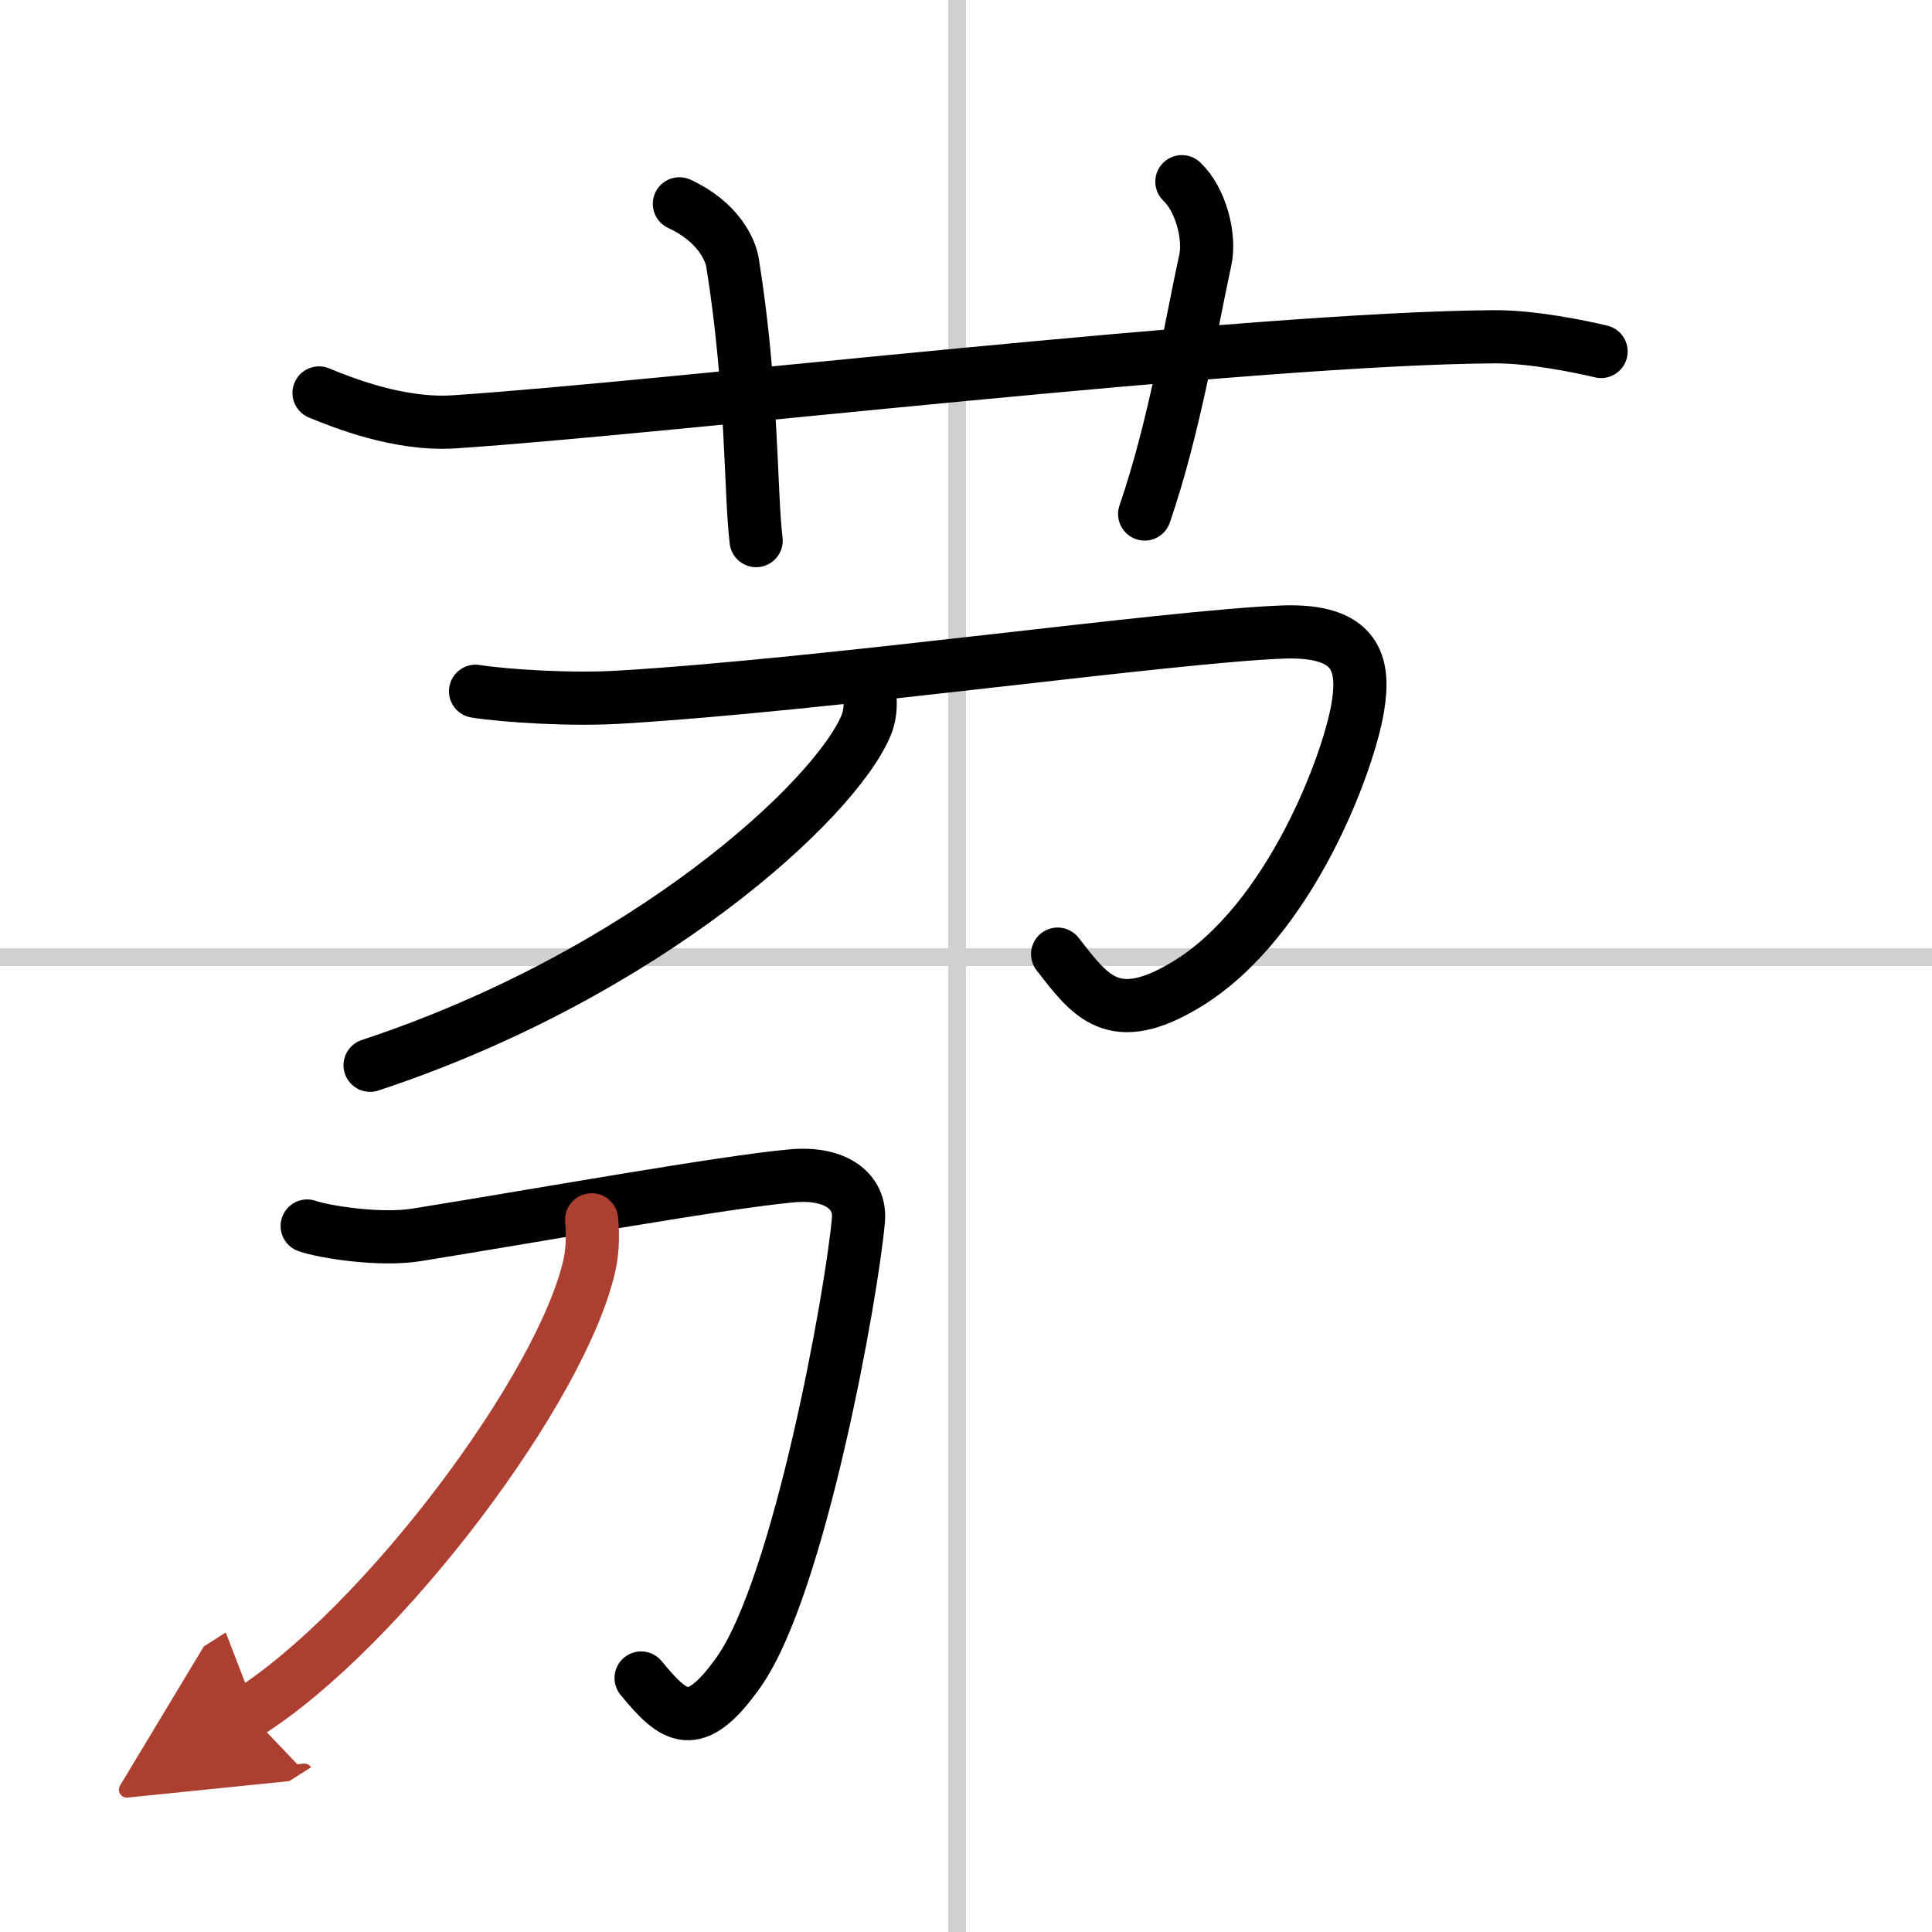
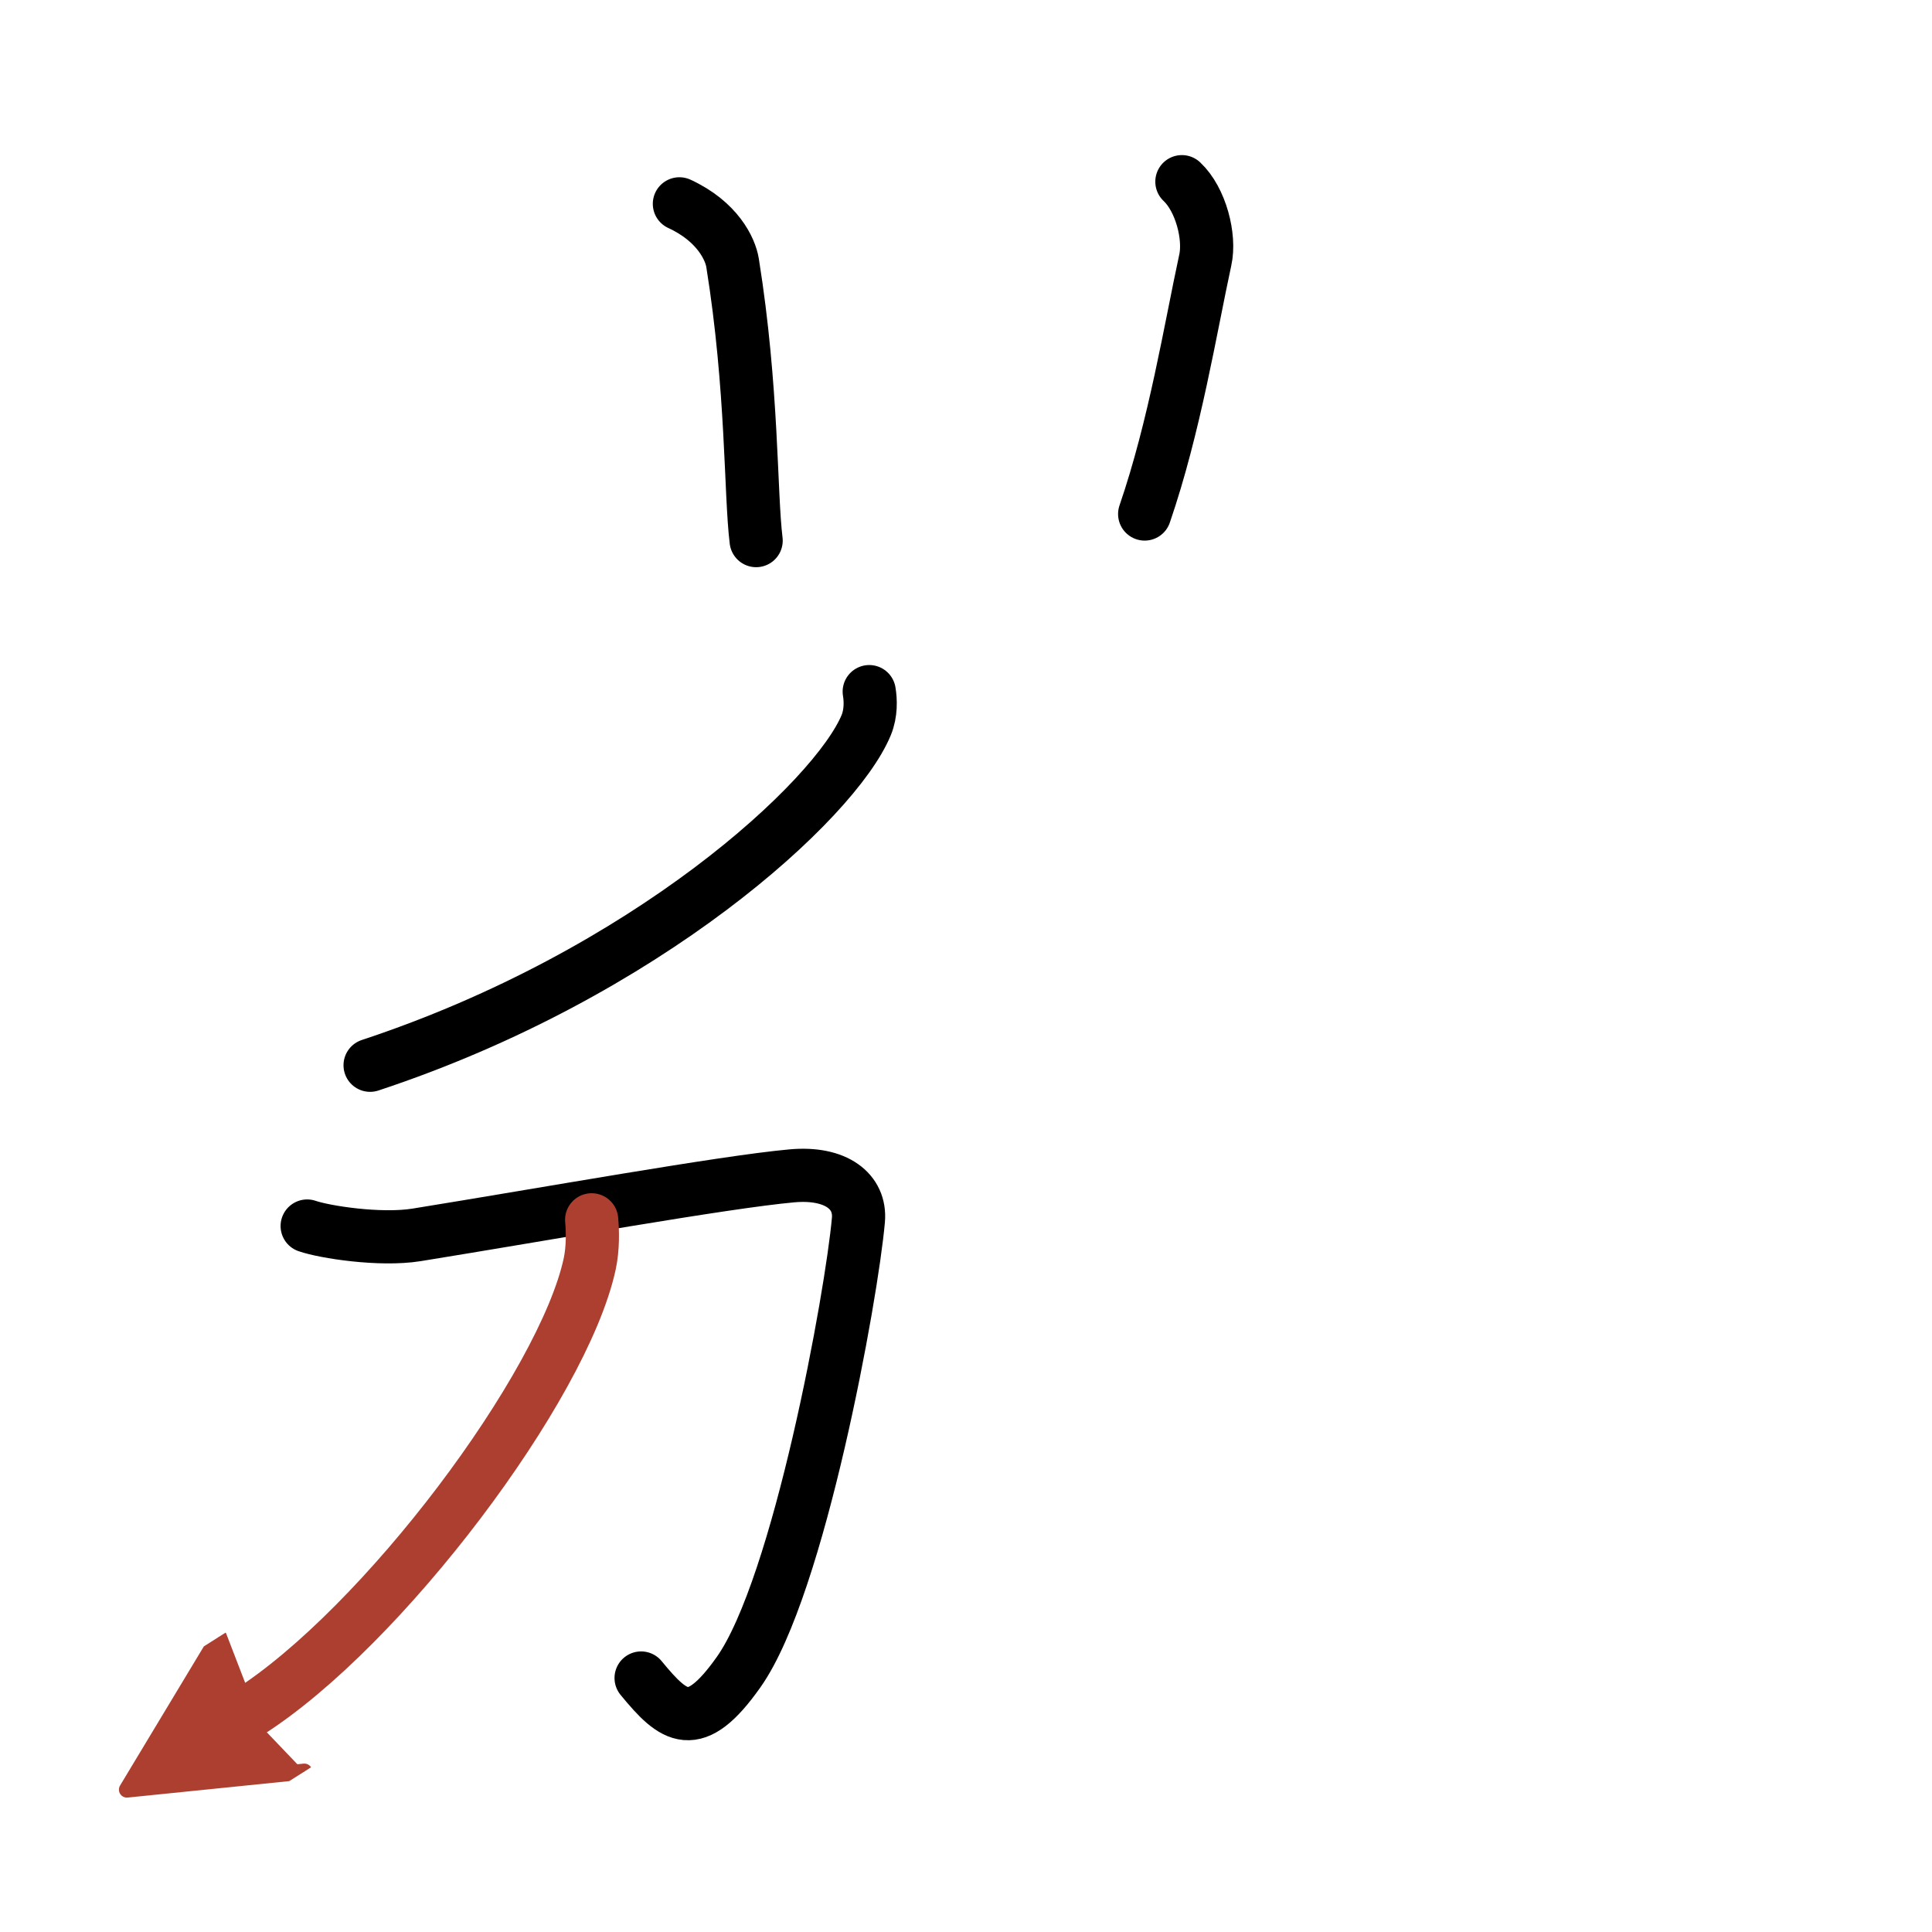
<svg xmlns="http://www.w3.org/2000/svg" width="400" height="400" viewBox="0 0 109 109">
  <defs>
    <marker id="a" markerWidth="4" orient="auto" refX="1" refY="5" viewBox="0 0 10 10">
      <polyline points="0 0 10 5 0 10 1 5" fill="#ad3f31" stroke="#ad3f31" />
    </marker>
  </defs>
  <g fill="none" stroke="#000" stroke-linecap="round" stroke-linejoin="round" stroke-width="3">
-     <rect width="100%" height="100%" fill="#fff" stroke="#fff" />
-     <line x1="54" x2="54" y2="109" stroke="#d0d0d0" stroke-width="1" />
-     <line x2="109" y1="54" y2="54" stroke="#d0d0d0" stroke-width="1" />
-     <path d="m18 22.17c1.29 0.53 4.5 1.83 7.6 1.63 11.91-0.78 45.02-4.72 58.73-4.8 2.16-0.01 4.92 0.57 6 0.83" />
    <path d="m38.33 11.5c2.17 1 2.88 2.57 3 3.33 1.14 7.1 1 13 1.33 15.67" />
    <path d="m66.68 10.25c1.07 1 1.61 3.12 1.32 4.42-0.83 3.83-1.72 9.38-3.42 14.33" />
-     <path d="m26.83 39c1.75 0.27 5.42 0.5 8.17 0.33 11.8-0.71 30.79-3.41 37.33-3.67 4.25-0.17 4.67 1.83 4.28 4.21-0.5 3.12-3.81 12.07-9.61 15.63-4.21 2.58-5.5 0.67-7.33-1.67" />
    <path d="m49.04 39.02c0.08 0.47 0.11 1.21-0.17 1.89-1.75 4.23-12.4 14.04-27.99 19.19" />
    <path d="m17.33 69.17c0.98 0.34 4.11 0.83 6.17 0.5 7.25-1.17 17.31-2.98 21.17-3.33 2.51-0.23 3.9 0.89 3.76 2.49-0.37 4.21-3.34 20.68-6.76 25.51-2.48 3.51-3.63 2.61-5.5 0.33" />
    <path d="m33.38 68.82c0.06 0.62 0.08 1.6-0.11 2.49-1.5 6.93-11.7 20.52-19.27 25.32" marker-end="url(#a)" stroke="#ad3f31" />
  </g>
</svg>